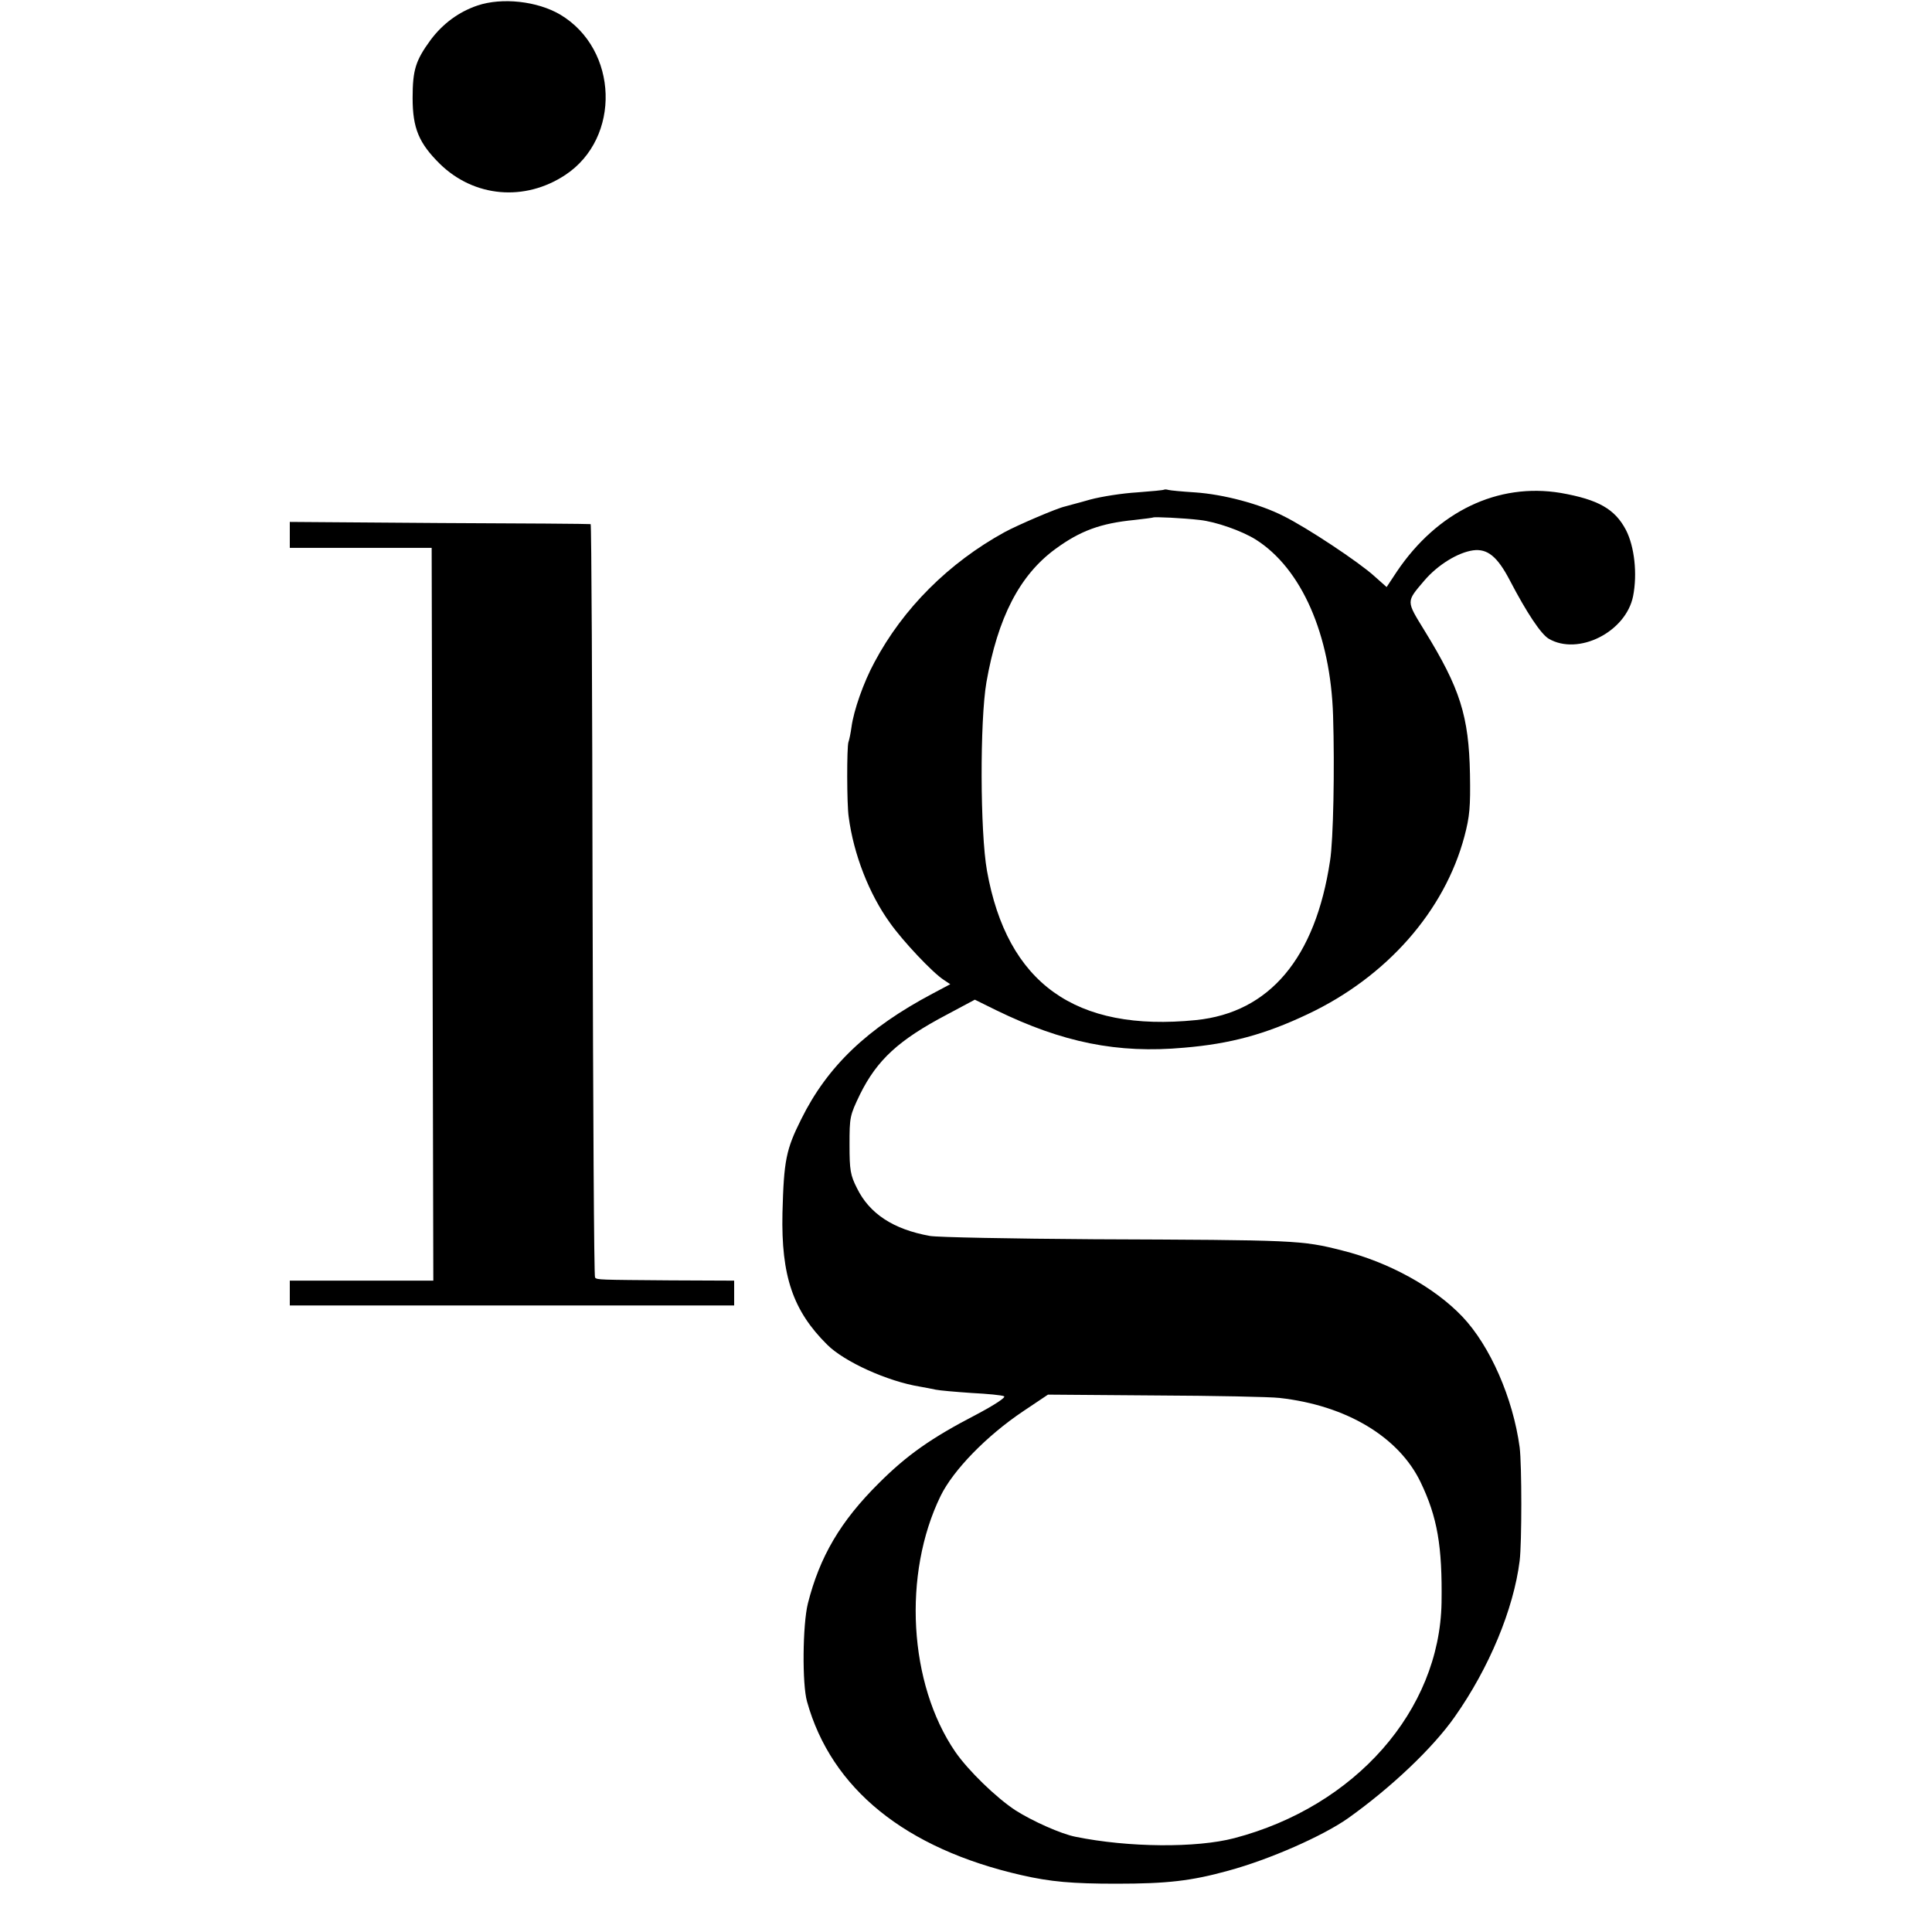
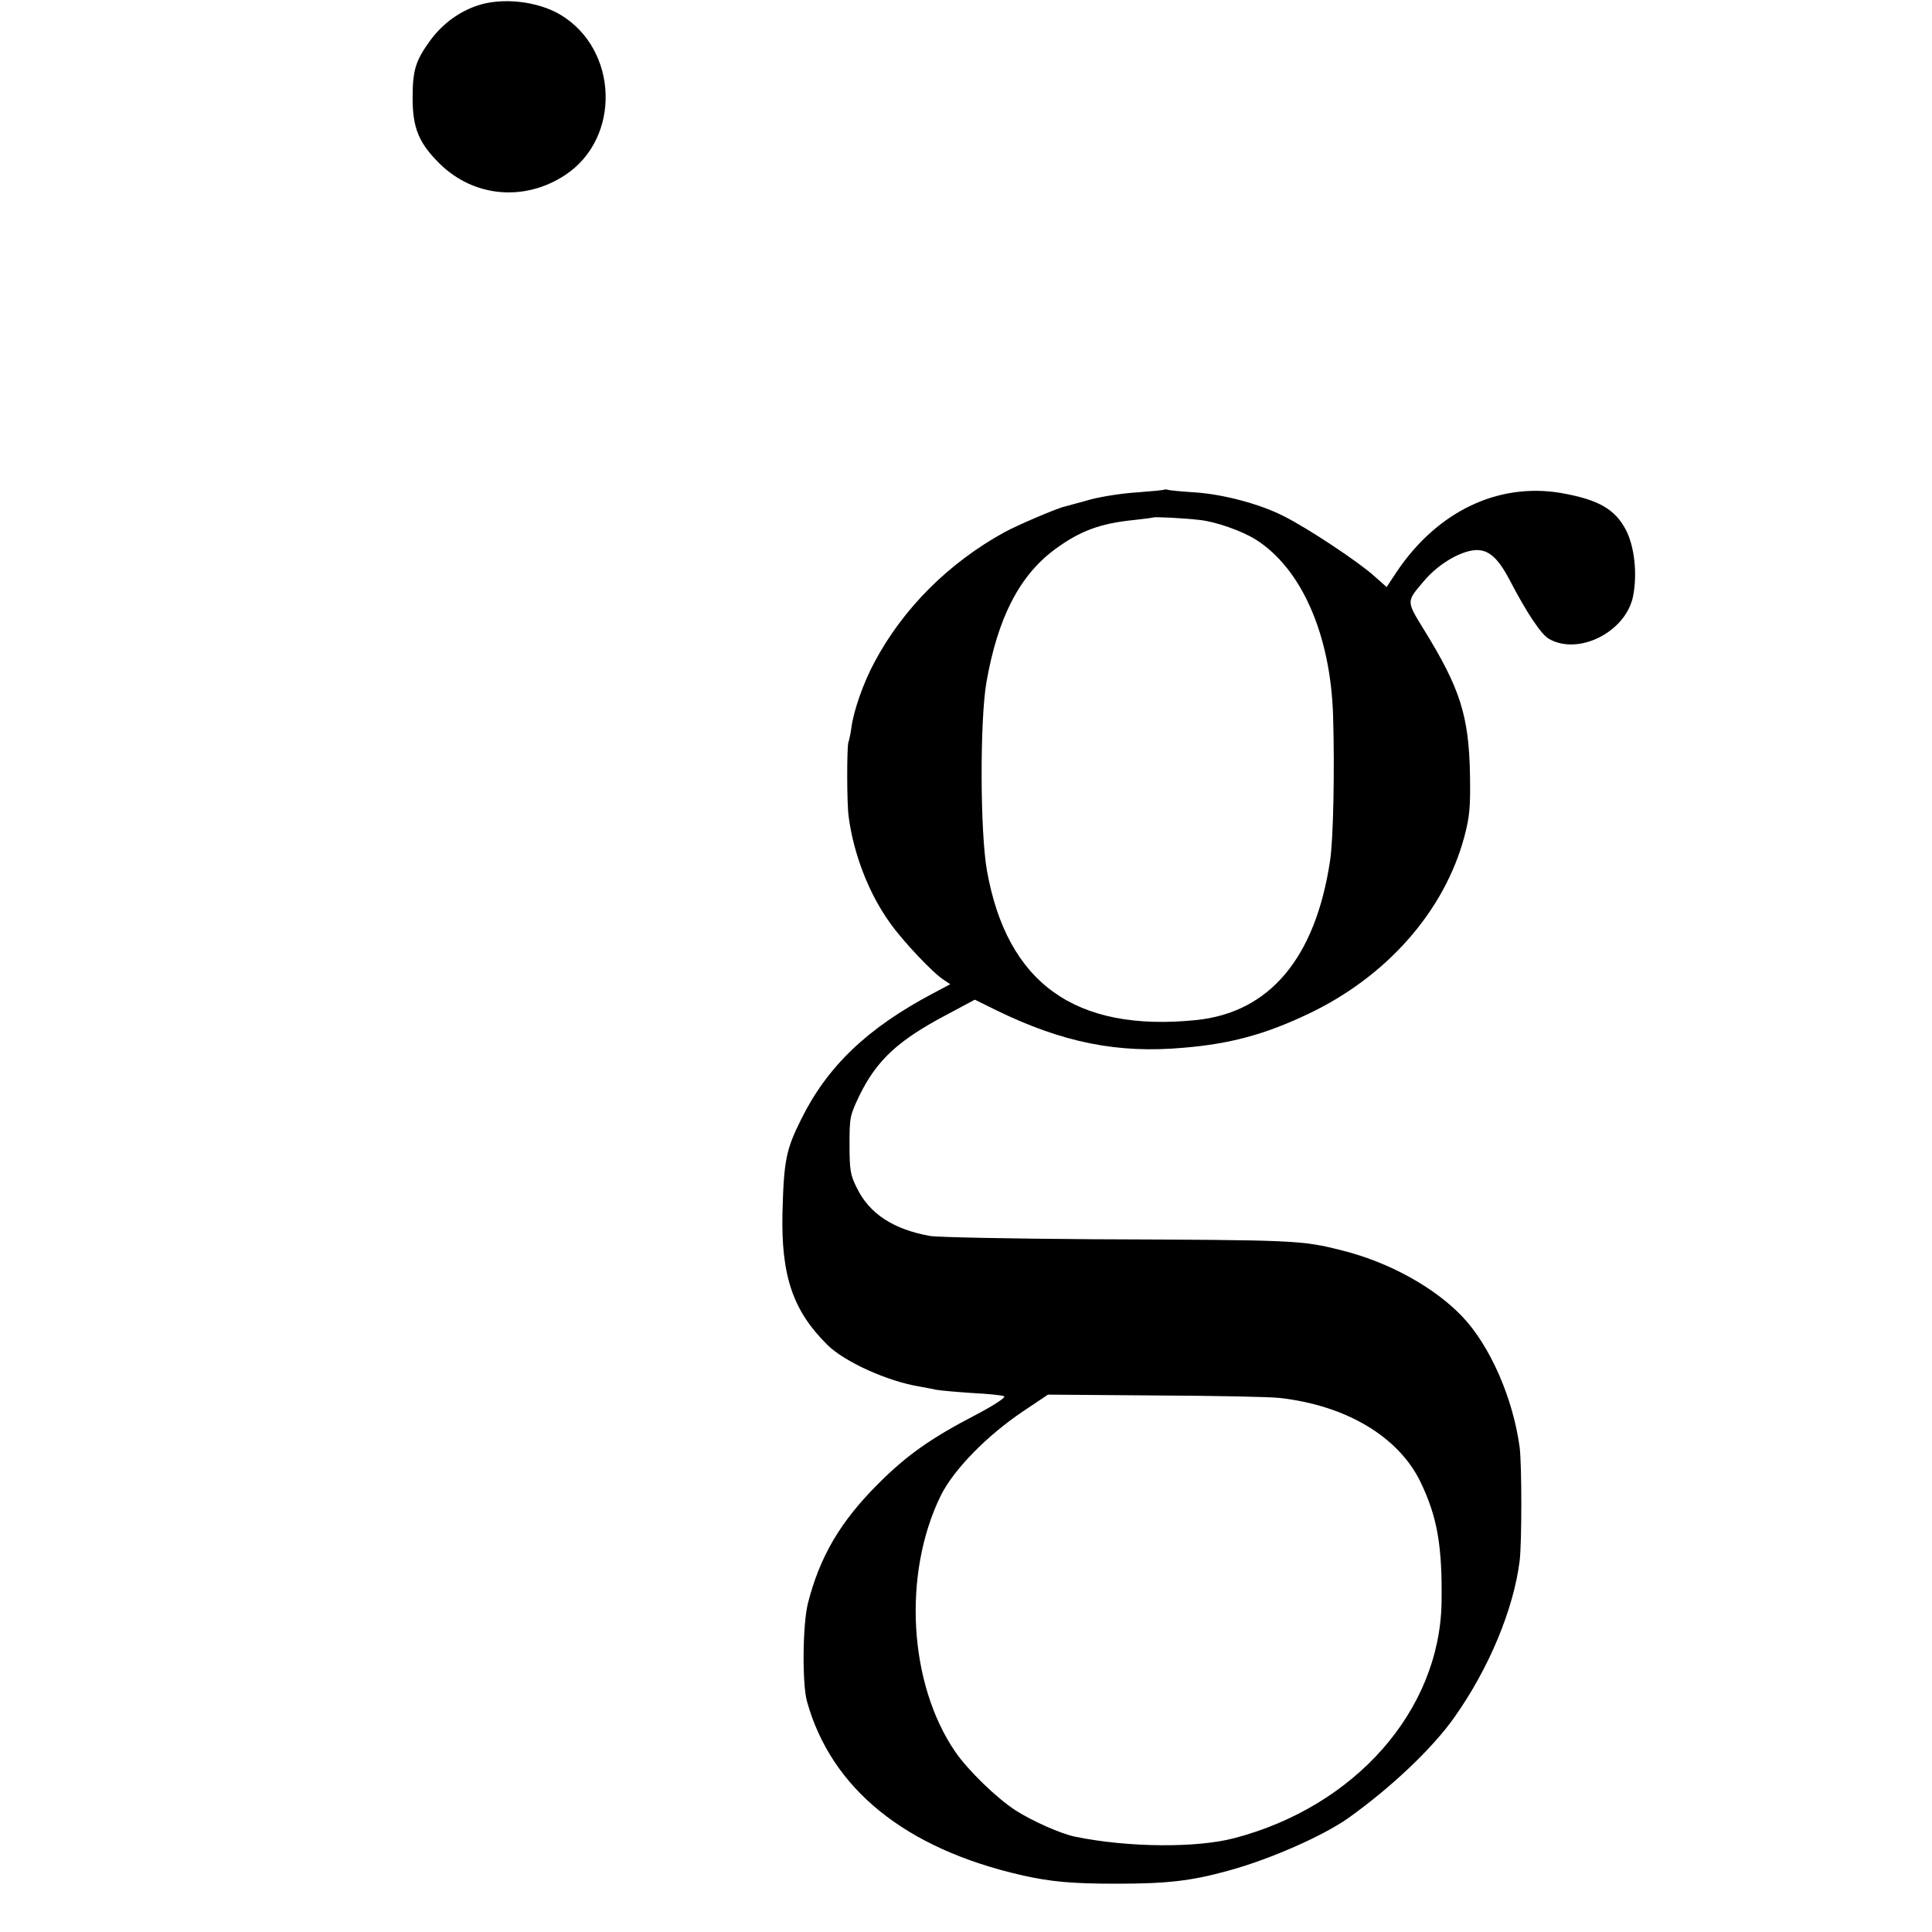
<svg xmlns="http://www.w3.org/2000/svg" version="1.0" width="700pt" height="700pt" viewBox="0 0 700 700" preserveAspectRatio="xMidYMid meet">
  <g transform="translate(0,700) scale(0.1,-0.1)" fill="#000000" stroke="none">
    <path d="M1730 6980 c-68 -23 -126 -66 -170 -125 -54 -74 -65 -108 -65 -210 0 -110 23 -164 99 -239 124 -121 307 -137 454 -40 203 134 193 455 -18 581 -83 49 -211 63 -300 33z" />
    <path d="M4218 5226 c-1 -2 -46 -6 -98 -10 -52 -3 -129 -15 -170 -26 -41 -12 -82 -22 -91 -25 -29 -6 -173 -68 -219 -93 -202 -111 -368 -276 -472 -472 -39 -72 -75 -174 -83 -235 -3 -22 -8 -46 -11 -54 -6 -18 -6 -226 1 -271 18 -136 74 -279 149 -383 47 -67 156 -182 195 -207 l24 -16 -64 -34 c-236 -125 -381 -263 -476 -455 -55 -110 -63 -149 -68 -340 -5 -228 38 -354 162 -477 62 -62 219 -133 336 -152 18 -3 43 -8 57 -11 14 -3 72 -8 130 -12 58 -3 111 -8 118 -12 7 -4 -34 -31 -100 -66 -164 -85 -252 -147 -354 -249 -139 -138 -214 -266 -257 -436 -19 -77 -21 -292 -3 -355 88 -316 356 -533 777 -629 105 -24 183 -31 344 -31 184 0 271 10 405 47 151 41 343 126 434 190 156 111 308 255 387 368 124 176 213 389 235 565 8 64 8 348 0 411 -24 178 -107 368 -208 474 -101 106 -266 197 -434 239 -149 38 -167 38 -901 41 -299 2 -566 7 -594 12 -133 24 -219 81 -264 173 -24 47 -27 66 -27 157 0 101 1 106 38 183 62 125 140 197 315 289 l101 54 77 -38 c240 -117 440 -158 681 -136 167 14 293 48 447 121 287 135 497 374 569 645 19 72 22 106 20 225 -4 211 -36 311 -164 519 -68 111 -68 104 -1 183 49 57 121 101 176 109 52 7 88 -22 133 -108 62 -119 113 -195 141 -212 107 -63 280 24 306 154 16 81 5 180 -26 240 -40 76 -100 110 -236 134 -228 38 -447 -67 -594 -285 l-37 -56 -45 40 c-55 50 -243 175 -328 217 -86 44 -218 79 -321 86 -47 3 -90 7 -97 9 -6 2 -13 2 -15 1z m129 -110 c57 -6 152 -39 203 -71 166 -105 271 -345 280 -638 6 -192 1 -452 -11 -526 -53 -352 -219 -550 -486 -577 -437 -44 -684 133 -757 541 -25 140 -26 543 -2 683 41 234 120 388 250 483 90 66 164 93 286 105 36 4 66 8 68 9 4 3 110 -2 169 -9z m289 -3181 c242 -27 432 -141 511 -305 61 -127 79 -232 76 -437 -7 -390 -312 -738 -751 -853 -137 -36 -384 -34 -575 5 -52 10 -157 57 -218 96 -70 46 -171 144 -218 212 -169 247 -191 644 -53 927 46 94 167 218 298 306 l91 61 390 -3 c214 -1 416 -5 449 -9z" />
-     <path d="M1050 5062 l0 -47 257 0 257 0 3 -1328 3 -1327 -260 0 -260 0 0 -45 0 -45 805 0 805 0 0 45 0 45 -230 1 c-262 2 -266 2 -274 10 -4 3 -7 619 -9 1368 -1 748 -4 1362 -7 1362 -3 1 -249 3 -547 4 l-543 4 0 -47z" />
  </g>
</svg>